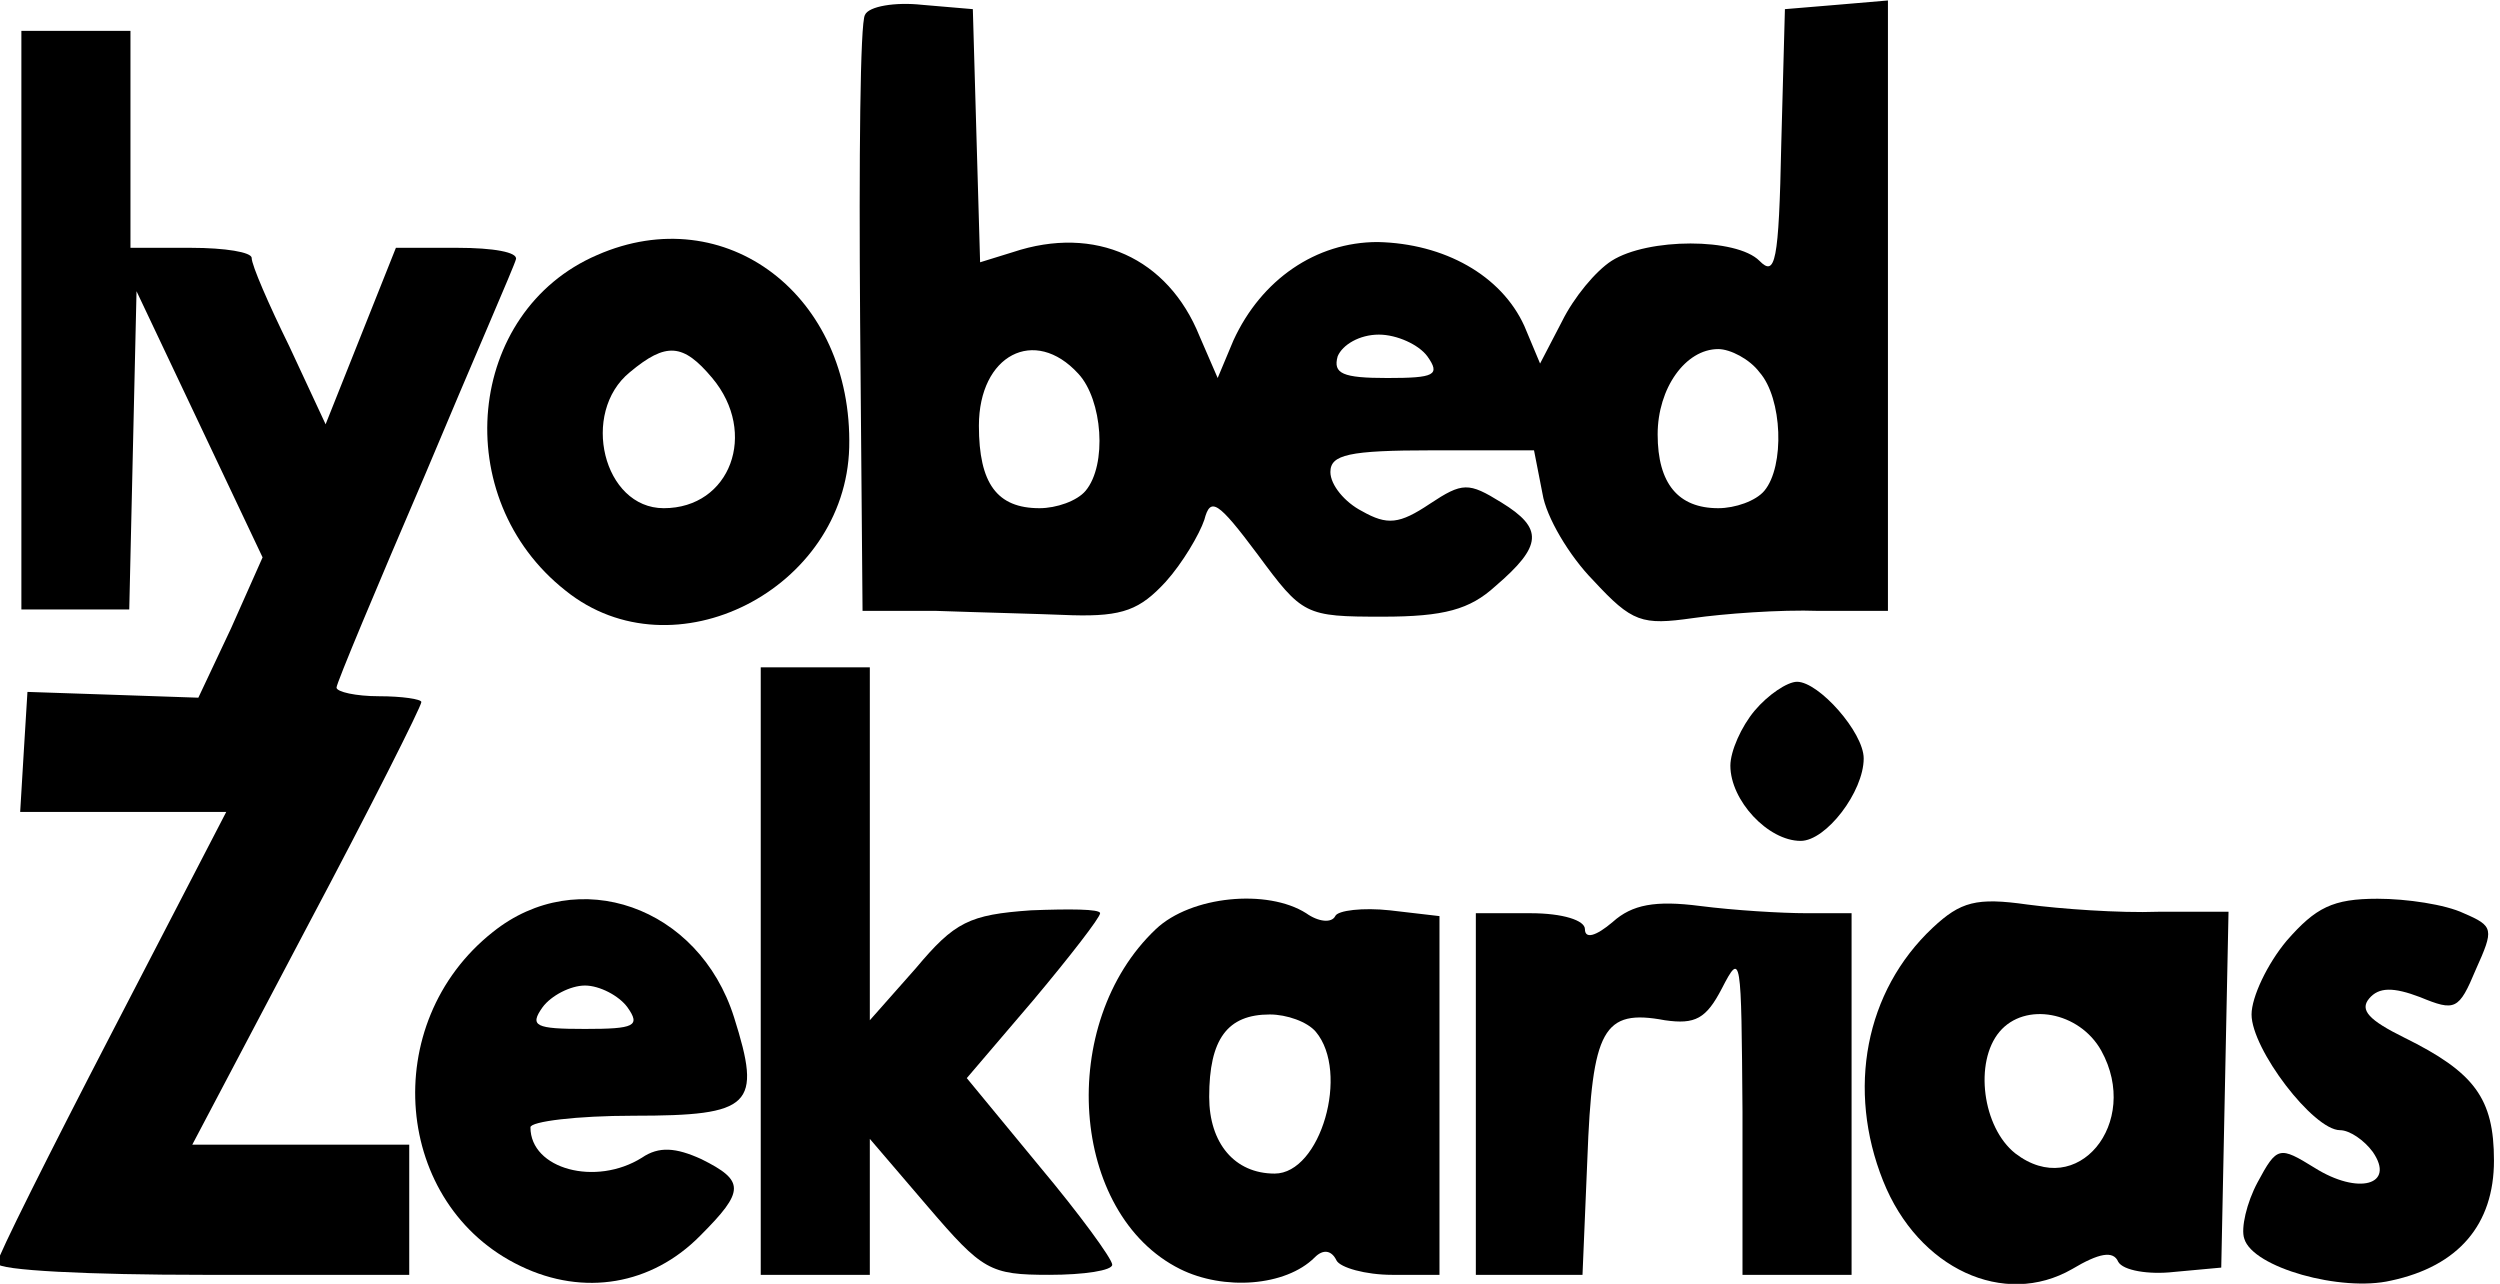
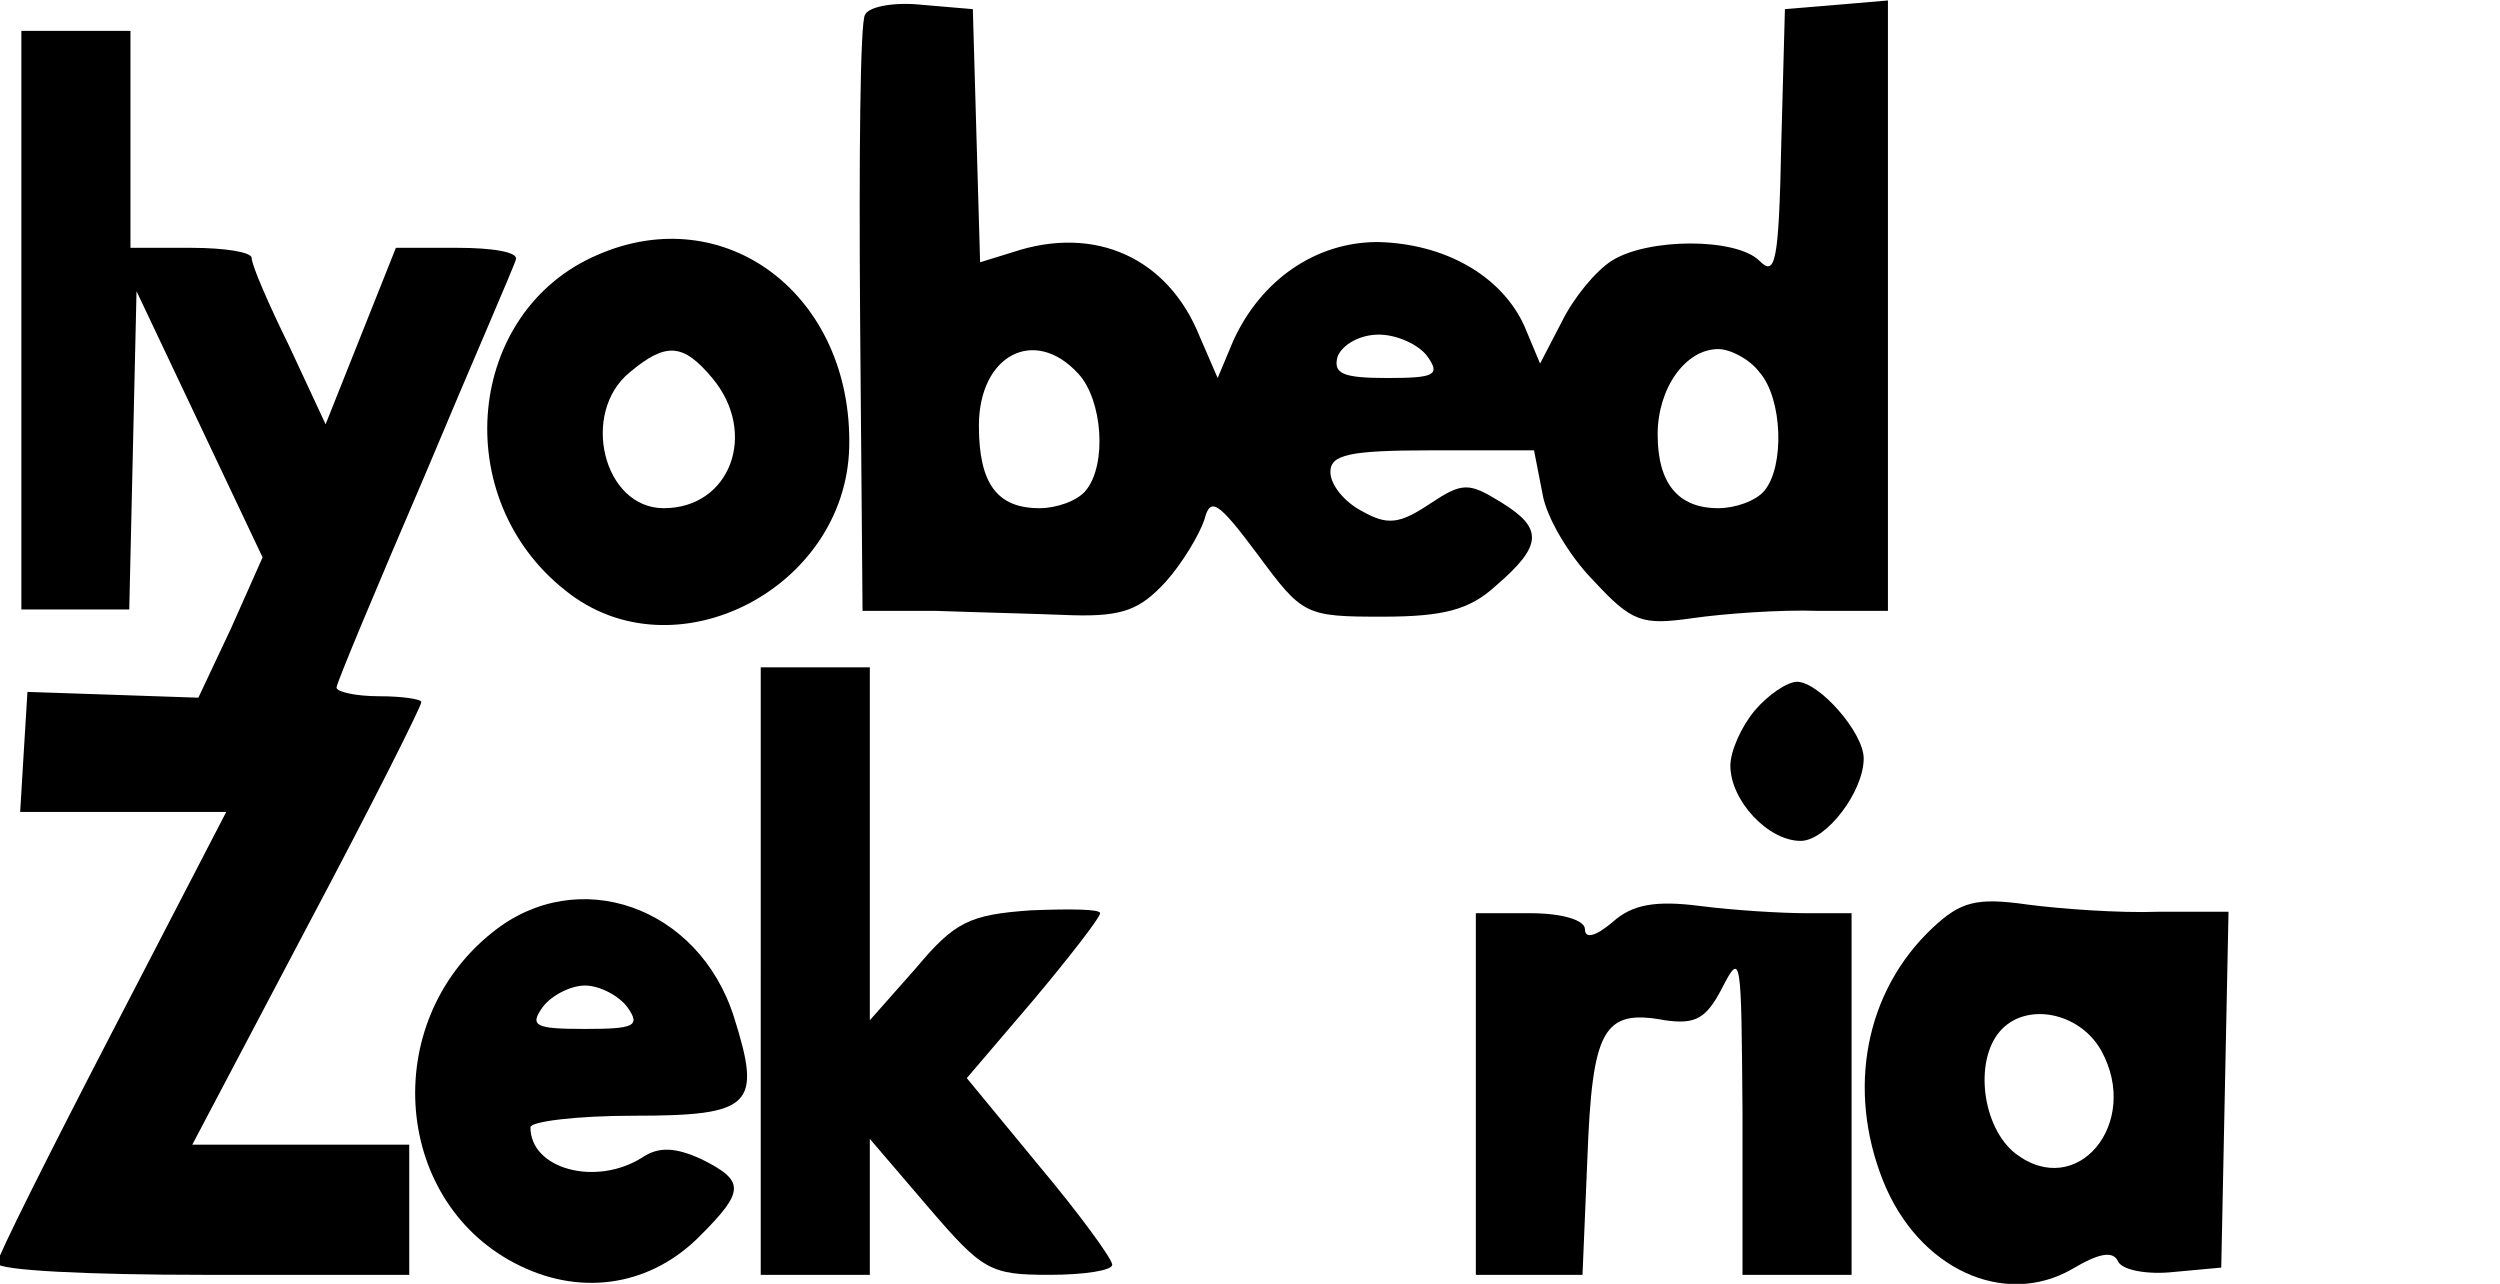
<svg xmlns="http://www.w3.org/2000/svg" viewBox="3.423 75.82 565.159 290.235" width="565.159" height="290.235">
  <g transform="matrix(0.274, 0, 0, -0.327, -504.123, 952.614)" fill="#000000" stroke="none" style="">
    <path d="M2566 2671 c-4 -5 -5 -100 -4 -211 l2 -201 61 0 c33 -1 83 -2 112 -3 42 -1 56 4 77 23 14 13 28 33 32 43 5 16 11 13 44 -24 37 -42 39 -43 103 -43 51 0 72 5 93 21 39 28 40 40 5 58 -27 14 -32 14 -59 -1 -25 -14 -35 -15 -56 -5 -14 6 -26 18 -26 27 0 12 15 15 84 15 l84 0 7 -30 c3 -16 22 -43 42 -60 32 -29 40 -31 82 -26 25 3 72 6 104 5 l57 0 0 211 0 211 -42 -3 -43 -3 -3 -93 c-2 -83 -5 -92 -18 -81 -19 16 -92 16 -122 0 -13 -7 -31 -25 -41 -42 l-18 -29 -13 26 c-19 35 -66 57 -121 58 -51 0 -96 -26 -119 -68 l-13 -26 -15 29 c-26 54 -86 77 -154 58 l-27 -7 -3 87 -3 88 -42 3 c-22 2 -44 -1 -47 -7z m464 -236 c11 -13 6 -15 -33 -15 -37 0 -45 3 -41 15 4 8 18 15 34 15 15 0 33 -7 40 -15z m-288 -12 c20 -18 24 -63 6 -81 -7 -7 -24 -12 -38 -12 -35 0 -50 17 -50 57 0 49 46 69 82 36z m562 1 c19 -18 21 -65 4 -82 -7 -7 -24 -12 -38 -12 -33 0 -50 17 -50 51 0 32 23 59 50 59 10 0 26 -7 34 -16z" />
    <path d="M1870 2460 l0 -200 45 0 44 0 3 110 3 110 52 -92 52 -92 -26 -49 -27 -48 -70 2 -71 2 -3 -41 -3 -42 85 0 85 0 -94 -152 c-52 -84 -95 -156 -95 -160 0 -5 77 -8 170 -8 l170 0 0 45 0 45 -89 0 -90 0 95 151 c52 82 94 152 94 155 0 2 -16 4 -35 4 -19 0 -35 3 -35 6 0 3 33 69 73 147 39 78 74 145 75 149 2 5 -19 8 -48 8 l-51 0 -29 -61 -29 -61 -30 54 c-17 29 -31 56 -31 61 0 4 -22 7 -50 7 l-50 0 0 75 0 75 -45 0 -45 0 0 -200z" />
    <path d="M2345 2505 c-108 -39 -123 -168 -26 -232 89 -60 231 1 234 99 3 105 -102 172 -208 133z m95 -85 c38 -38 15 -90 -40 -90 -50 0 -69 66 -28 94 30 21 44 20 68 -4z" />
    <path d="M2480 2010 l0 -210 45 0 45 0 0 47 0 47 48 -47 c45 -44 51 -47 100 -47 29 0 52 3 52 7 0 4 -27 35 -60 68 l-60 61 55 54 c30 30 55 57 55 60 0 3 -26 3 -57 2 -51 -3 -63 -8 -95 -40 l-38 -36 0 122 0 122 -45 0 -45 0 0 -210z" />
    <path d="M3300 2190 c-11 -11 -20 -28 -20 -38 0 -24 31 -52 58 -52 21 0 52 34 52 57 0 18 -37 53 -55 53 -8 0 -24 -9 -35 -20z" />
    <path d="M2259 2037 c-95 -63 -82 -189 23 -231 52 -21 108 -13 148 21 37 31 37 38 1 53 -21 8 -35 9 -49 1 -38 -20 -92 -8 -92 21 0 4 38 8 85 8 98 0 106 7 83 68 -29 77 -129 106 -199 59z m111 -52 c11 -13 6 -15 -35 -15 -41 0 -46 2 -35 15 7 8 23 15 35 15 12 0 28 -7 35 -15z" />
-     <path d="M2806 2039 c-82 -65 -71 -197 20 -235 36 -15 87 -12 111 8 7 6 14 5 18 -2 3 -5 24 -10 46 -10 l39 0 0 124 0 124 -41 4 c-22 2 -43 0 -45 -4 -3 -5 -14 -4 -24 2 -32 17 -95 12 -124 -11z m132 -71 c28 -28 4 -98 -34 -98 -33 0 -54 21 -54 53 0 40 15 57 50 57 14 0 31 -5 38 -12z" />
    <path d="M3183 2044 c-14 -10 -23 -12 -23 -5 0 6 -18 11 -45 11 l-45 0 0 -125 0 -125 44 0 44 0 4 80 c4 90 13 104 64 96 25 -3 34 1 47 22 16 26 16 23 17 -85 l0 -113 45 0 45 0 0 125 0 125 -37 0 c-21 0 -60 2 -88 5 -37 4 -56 1 -72 -11z" />
    <path d="M3447 2040 c-56 -44 -71 -112 -41 -175 29 -61 100 -88 156 -61 22 11 34 13 38 5 4 -6 25 -9 46 -7 l39 3 3 123 3 123 -58 0 c-32 -1 -81 2 -108 5 -42 5 -55 2 -78 -16z m139 -85 c33 -50 -20 -104 -71 -71 -27 18 -34 63 -13 84 21 21 66 14 84 -13z" />
-     <path d="M3739 2031 c-16 -16 -29 -39 -29 -51 0 -24 51 -80 73 -80 8 0 20 -7 27 -15 19 -23 -12 -30 -48 -11 -29 15 -31 15 -47 -10 -9 -14 -14 -32 -11 -39 7 -20 80 -37 121 -29 56 10 85 39 85 83 0 43 -16 61 -74 85 -29 12 -37 19 -29 27 8 8 20 8 42 1 29 -10 32 -9 46 19 15 28 15 30 -10 39 -15 6 -47 10 -71 10 -37 0 -51 -6 -75 -29z" />
  </g>
</svg>